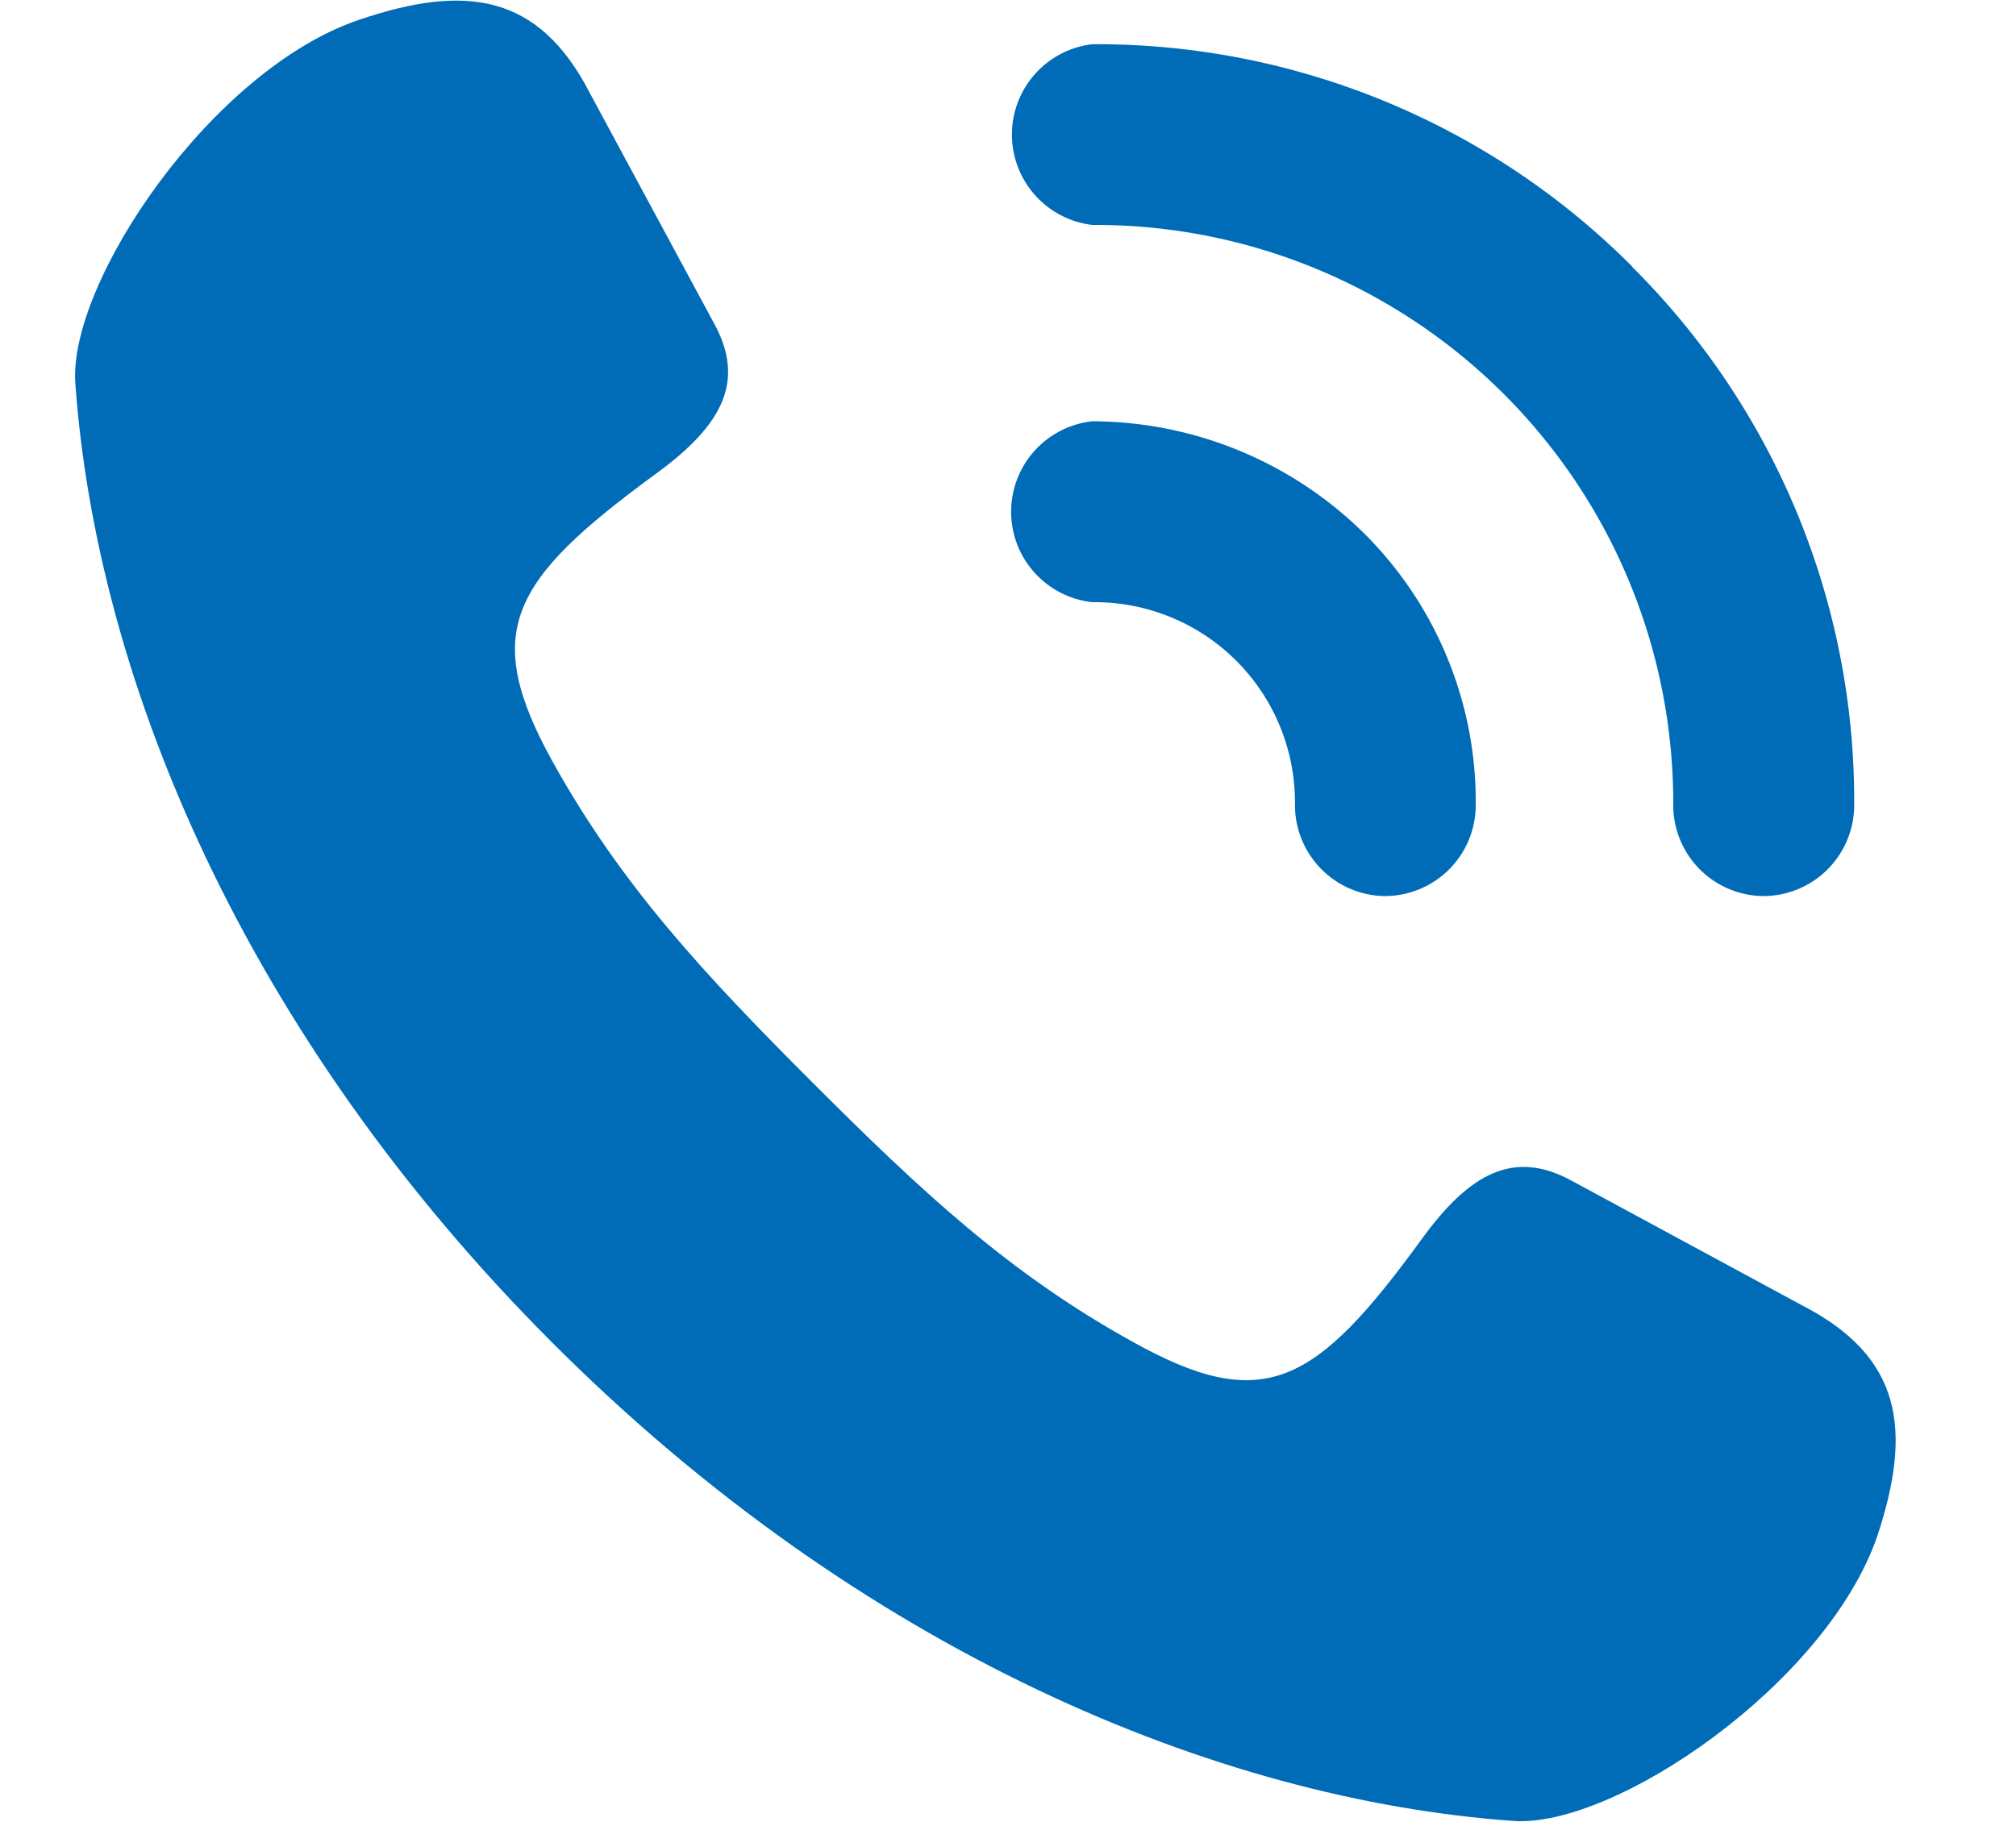
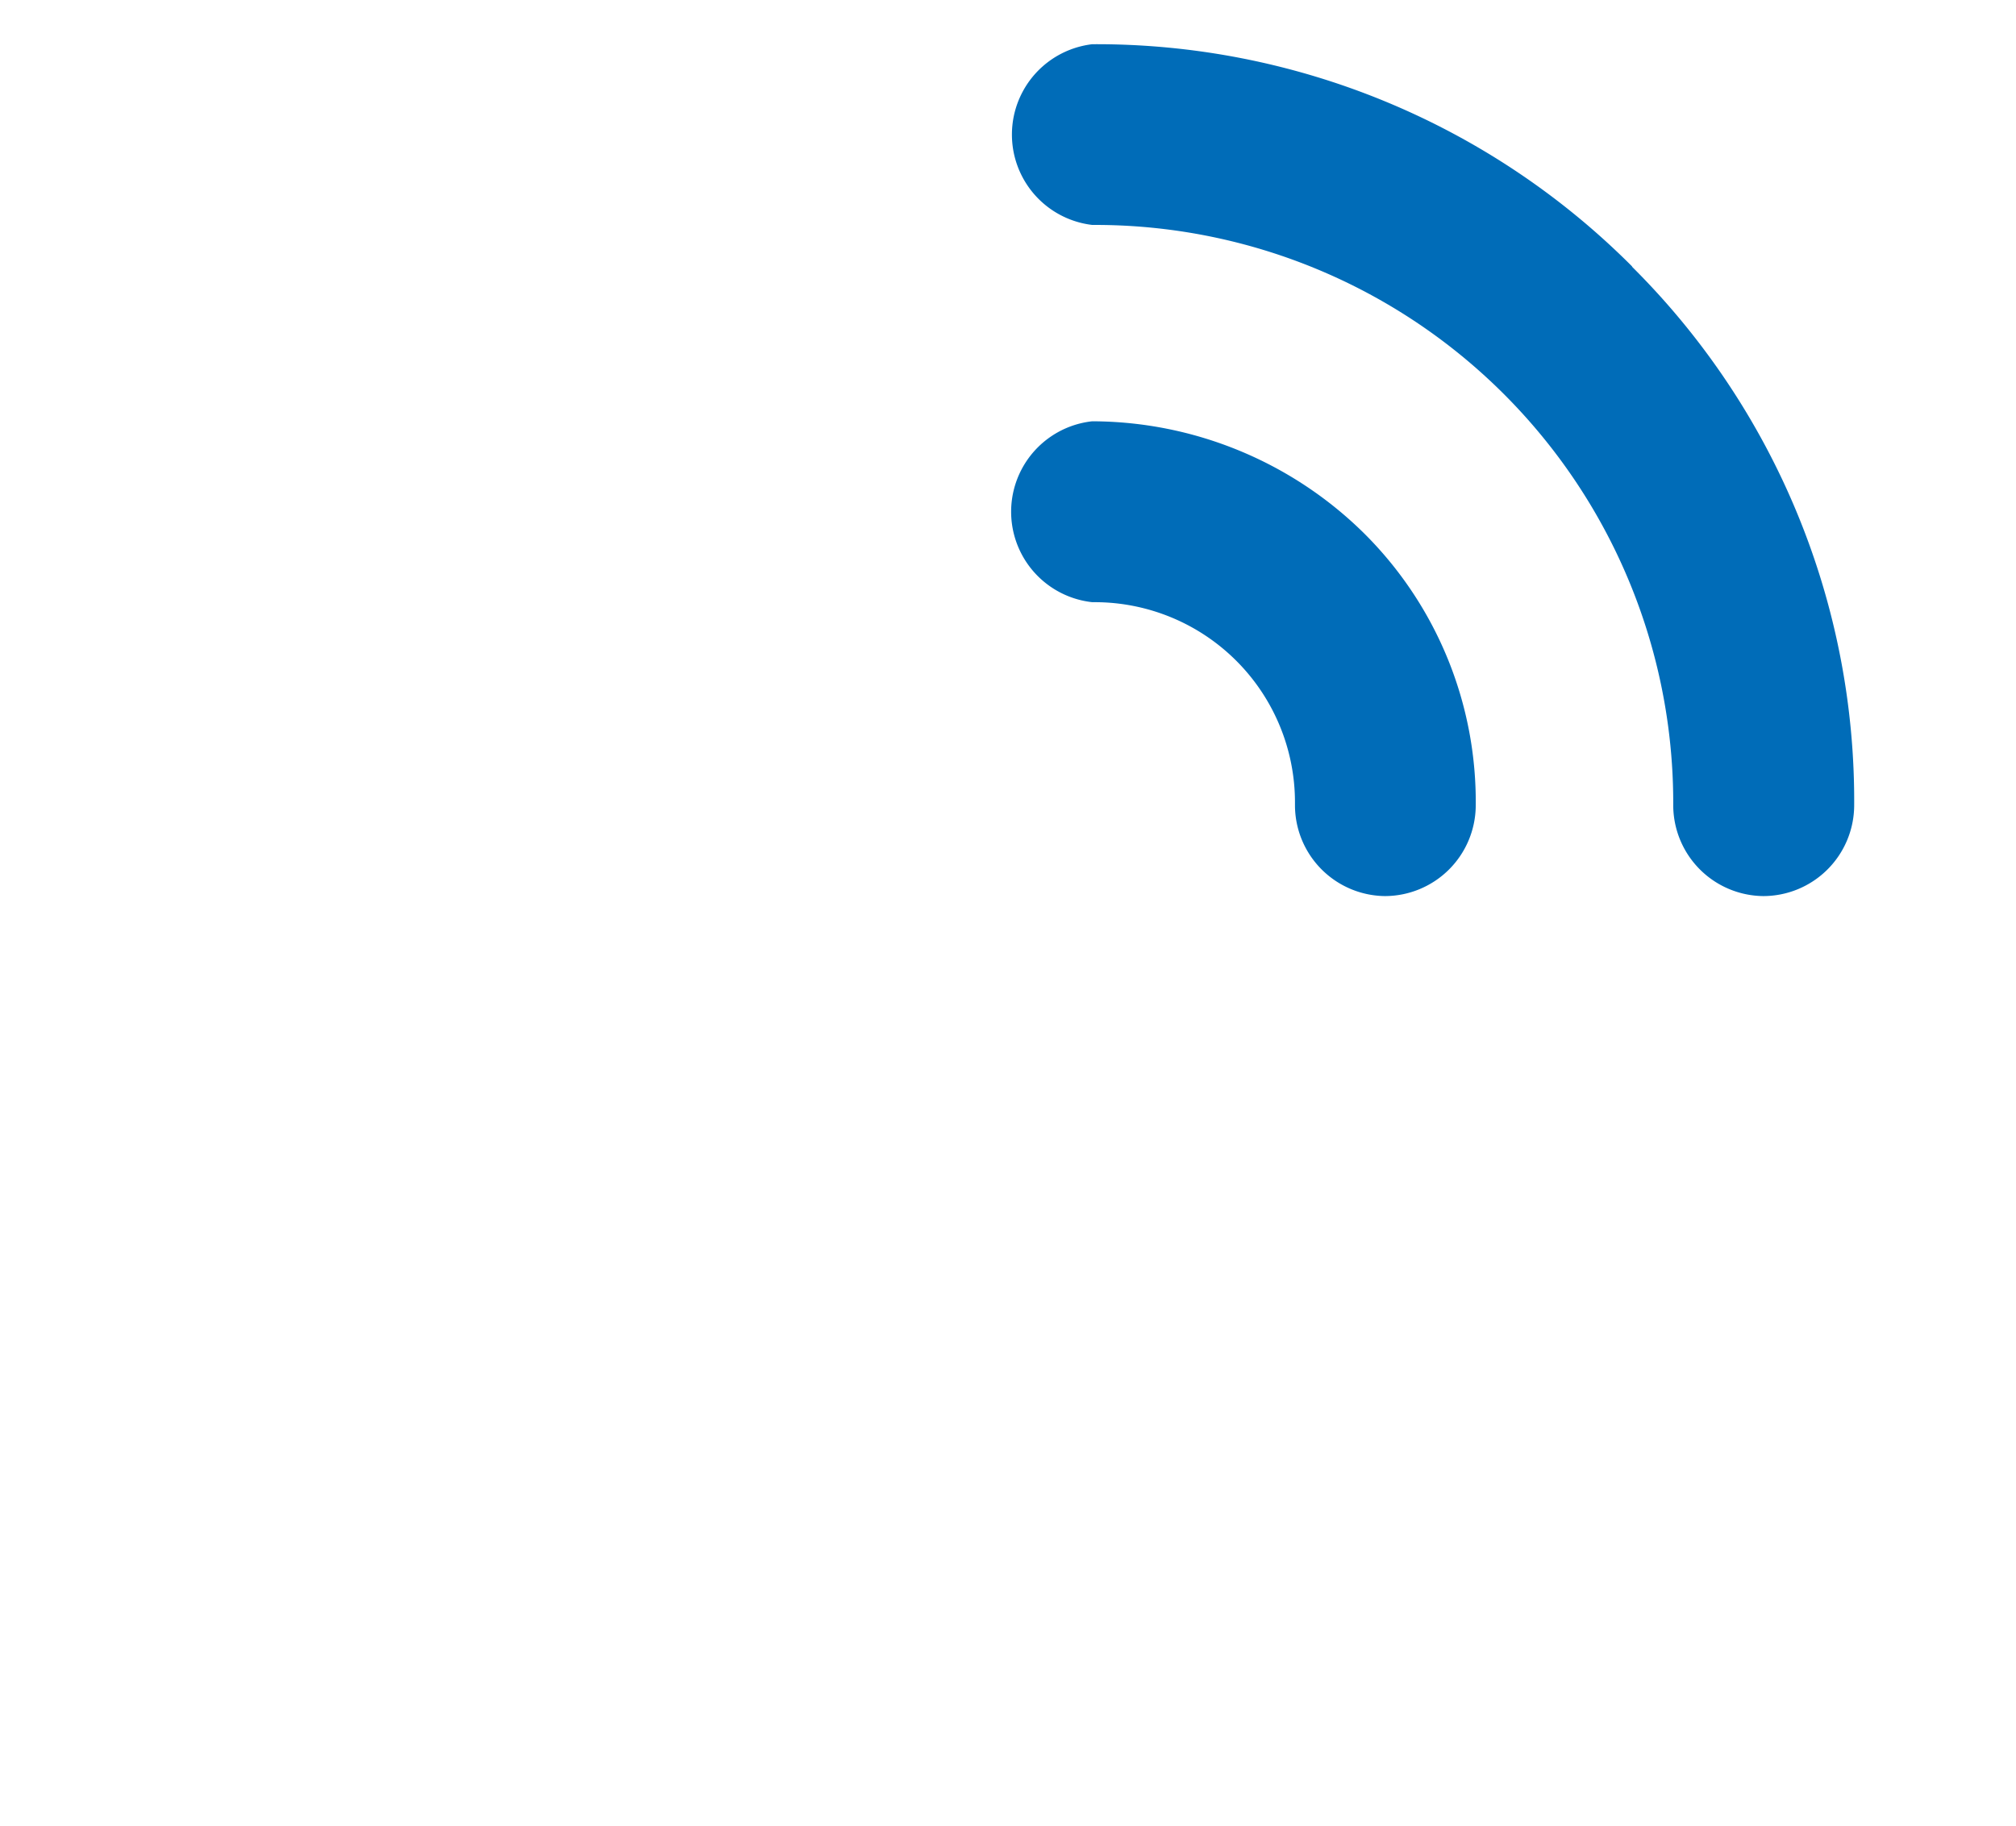
<svg xmlns="http://www.w3.org/2000/svg" id="レイヤー_1" data-name="レイヤー 1" viewBox="0 0 110.75 100.33">
  <defs>
    <style>.cls-1{fill:#006cb8;}</style>
  </defs>
  <g id="グループ_4419" data-name="グループ 4419">
    <g id="グループ_4418" data-name="グループ 4418">
      <g id="グループ_4417" data-name="グループ 4417">
        <g id="グループ_4416" data-name="グループ 4416">
-           <path id="パス_13391" data-name="パス 13391" class="cls-1" d="M99,71.73,86.3,64.86c-3.1-1.67-5.52-.46-8.19,3.22-5.87,8.07-8.71,9.66-15.91,5.64C55.48,70,50.67,65.52,44.64,59.49S34.15,48.65,30.4,41.93c-4-7.2-2.42-10,5.65-15.91,3.68-2.68,4.88-5.09,3.21-8.19L32.39,5.09c-2.8-5.42-6.78-6-12.67-4-8.12,2.75-16,14.47-15.58,20,1.17,16.26,9.3,35.8,26.25,52.74S66.87,98.9,83.13,100.06c5.56.4,17.21-7.54,20-15.65C105.08,78.52,104.46,74.54,99,71.73Z" />
          <path id="パス_13392" data-name="パス 13392" class="cls-1" d="M60,23.15a5,5,0,0,0,0,9.94h.14a11,11,0,0,1,11,11s0,.1,0,.15a5,5,0,0,0,4.93,5h0a5,5,0,0,0,5-4.93,20.79,20.79,0,0,0-6.13-15A21.33,21.33,0,0,0,60,23.15Zm29.66-8.51A41.54,41.54,0,0,0,60,2.43a5,5,0,0,0,0,9.93h.14A31.75,31.75,0,0,1,91.92,44.09v.15a5,5,0,0,0,4.94,5h0a5,5,0,0,0,5-4.95,41.37,41.37,0,0,0-12.2-29.63Z" />
        </g>
      </g>
    </g>
  </g>
</svg>